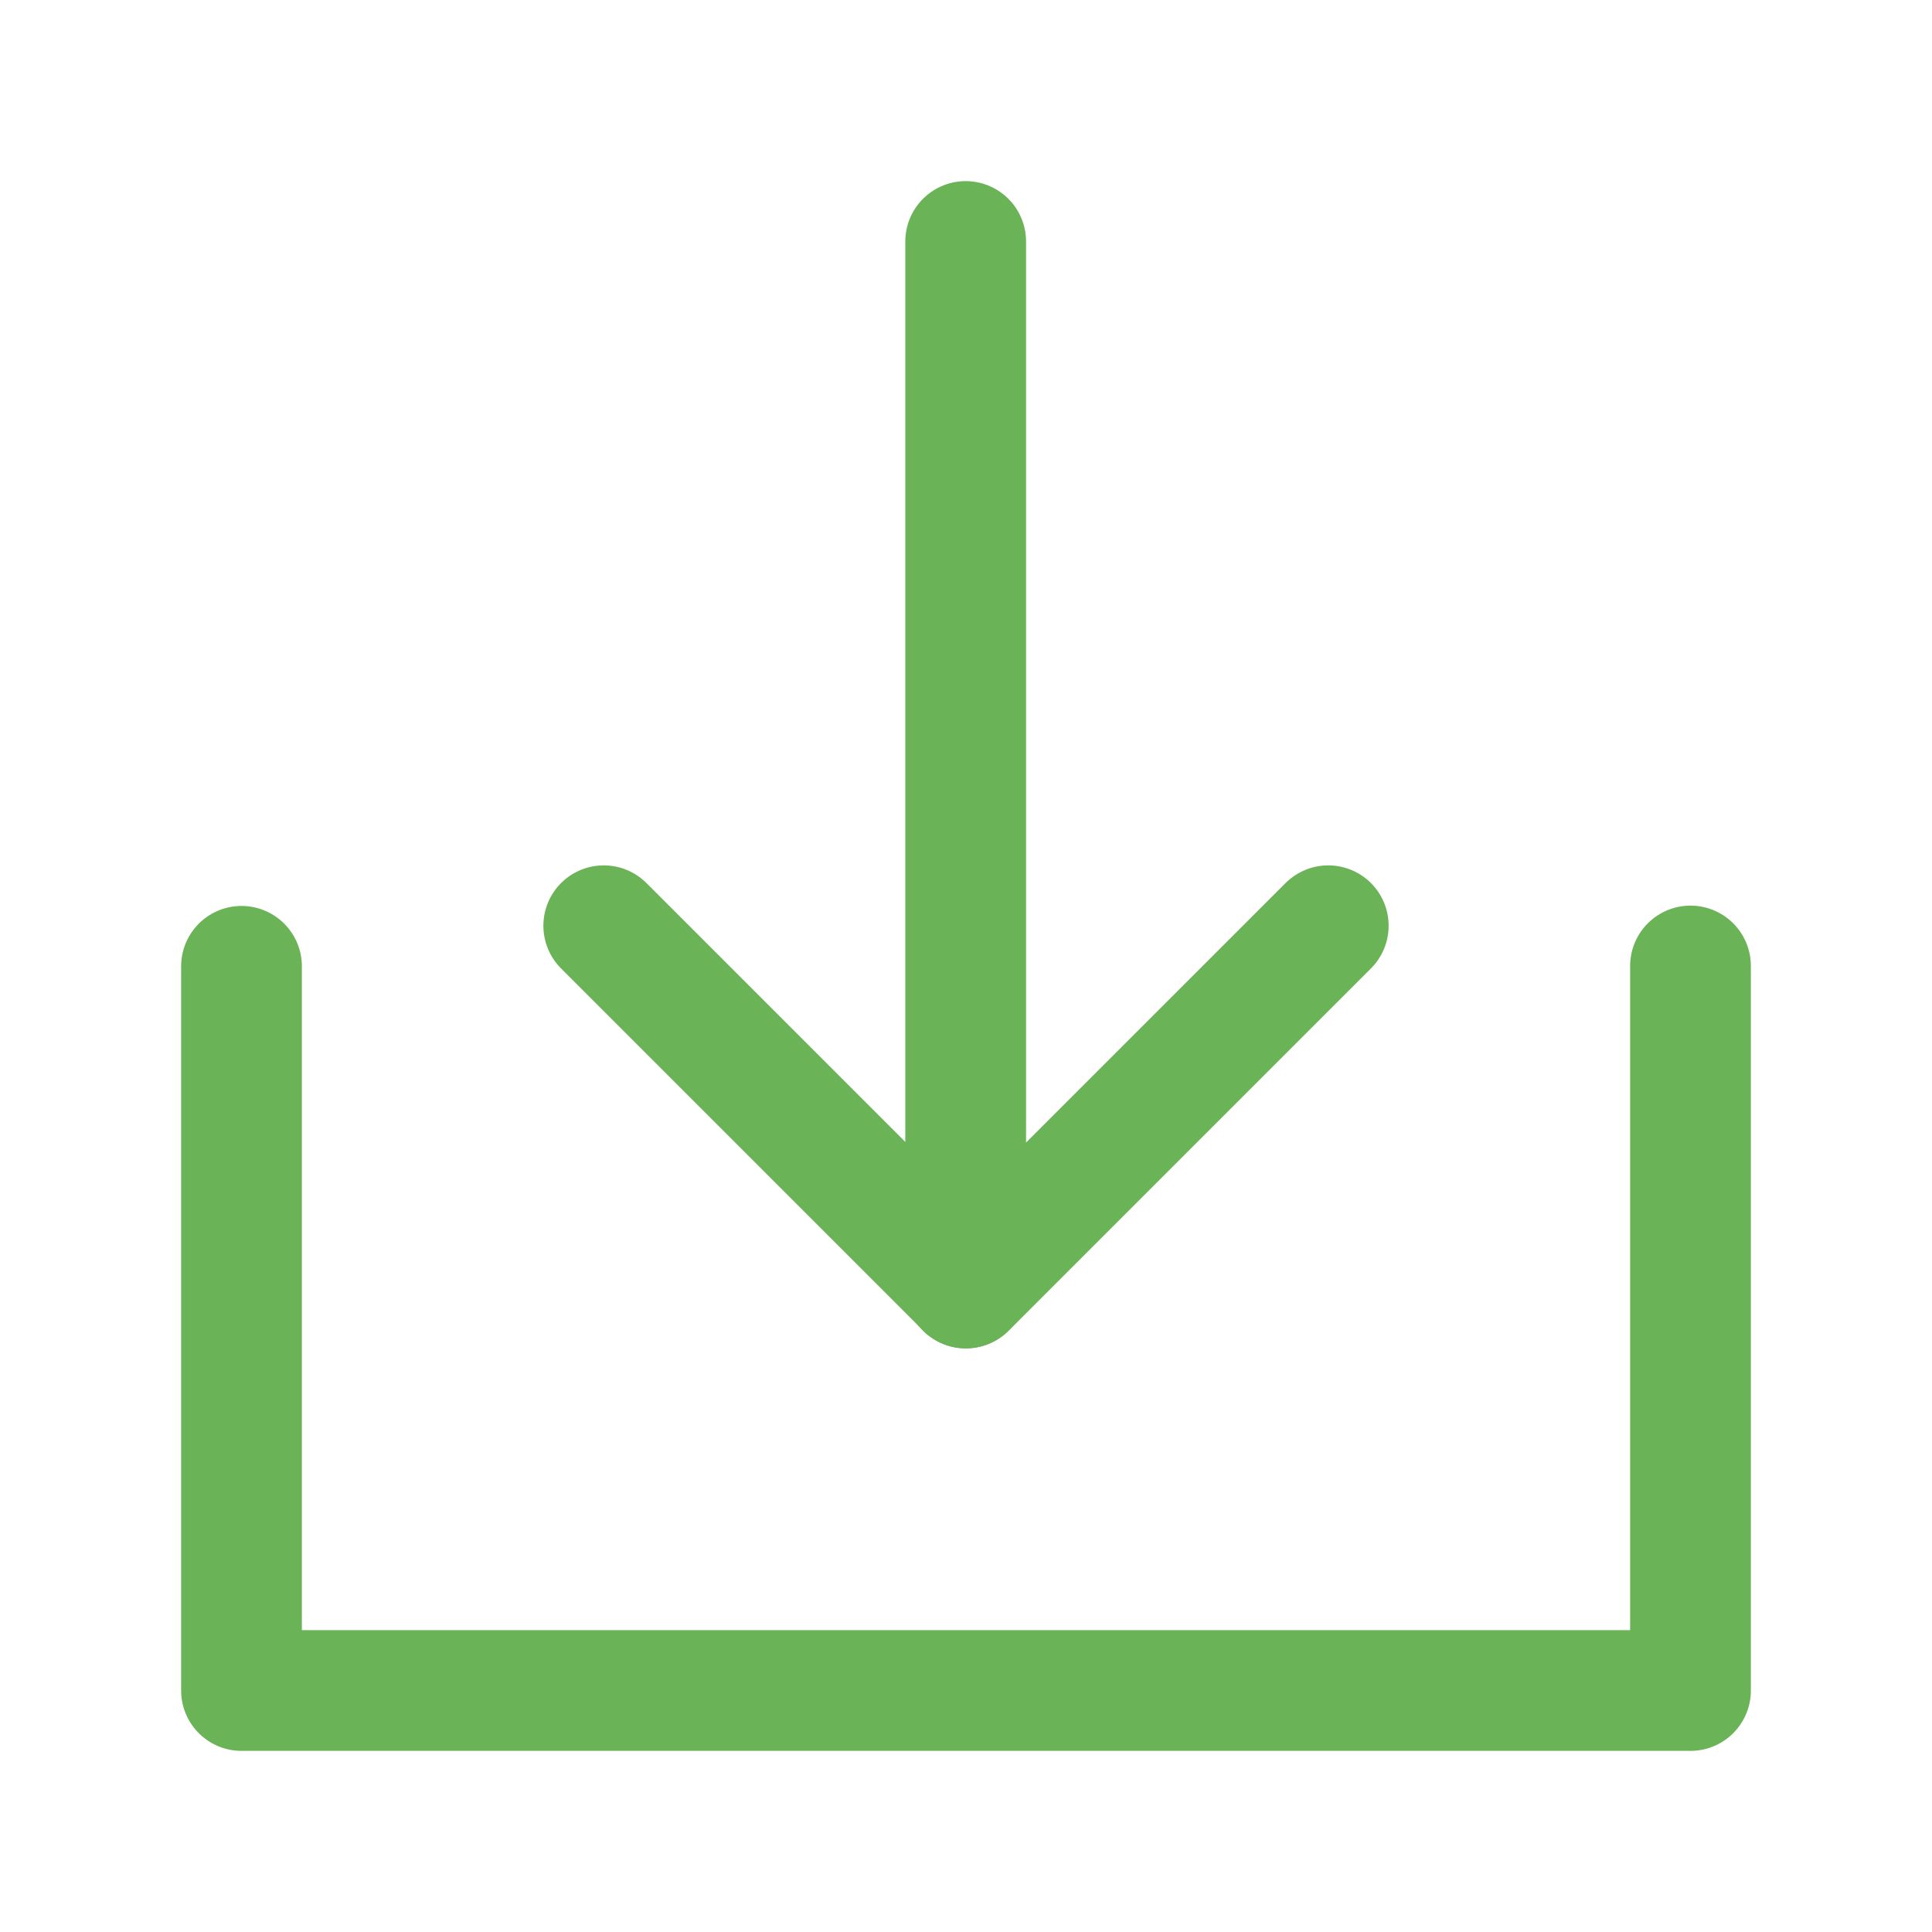
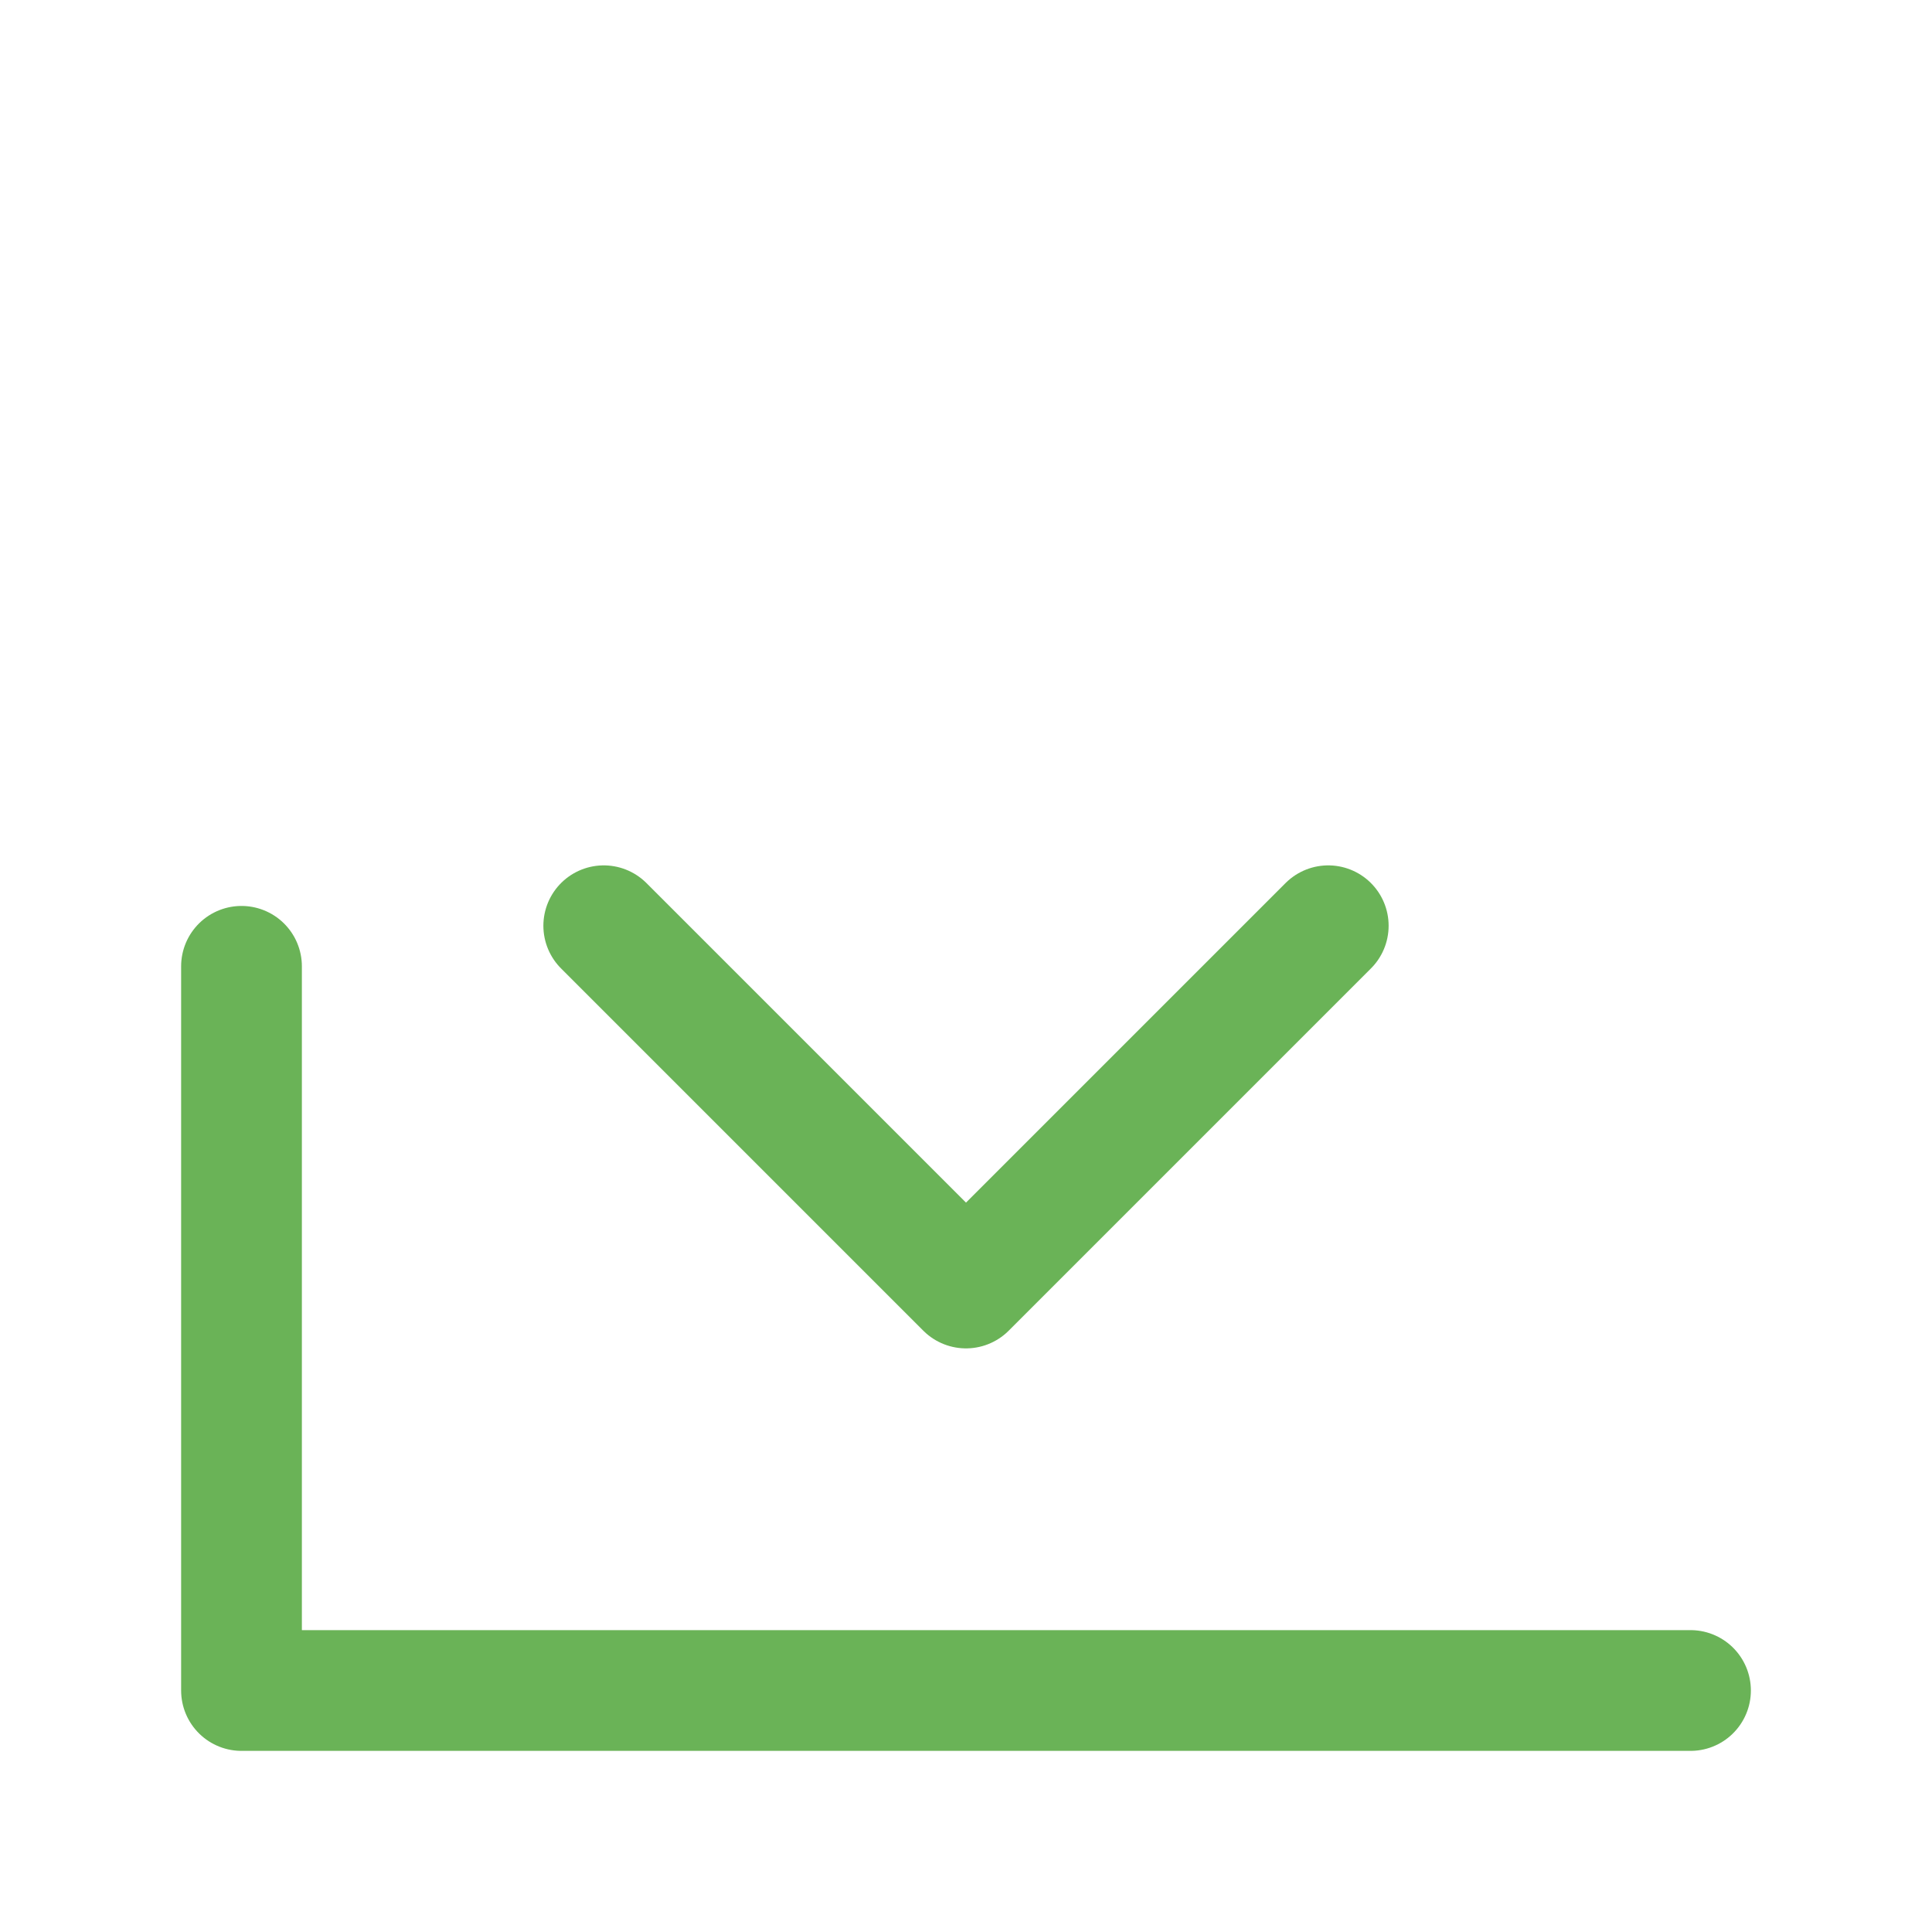
<svg xmlns="http://www.w3.org/2000/svg" width="24" height="24" viewBox="0 0 48 48" fill="none">
-   <path d="M6 24.008V42H42V24" stroke="#6ab357" stroke-width="3" stroke-linecap="round" stroke-linejoin="round" />
+   <path d="M6 24.008V42H42" stroke="#6ab357" stroke-width="3" stroke-linecap="round" stroke-linejoin="round" />
  <path d="M33 23L24 32L15 23" stroke="#6ab357" stroke-width="3" stroke-linecap="round" stroke-linejoin="round" />
-   <path d="M23.992 6V32" stroke="#6ab357" stroke-width="3" stroke-linecap="round" stroke-linejoin="round" />
</svg>